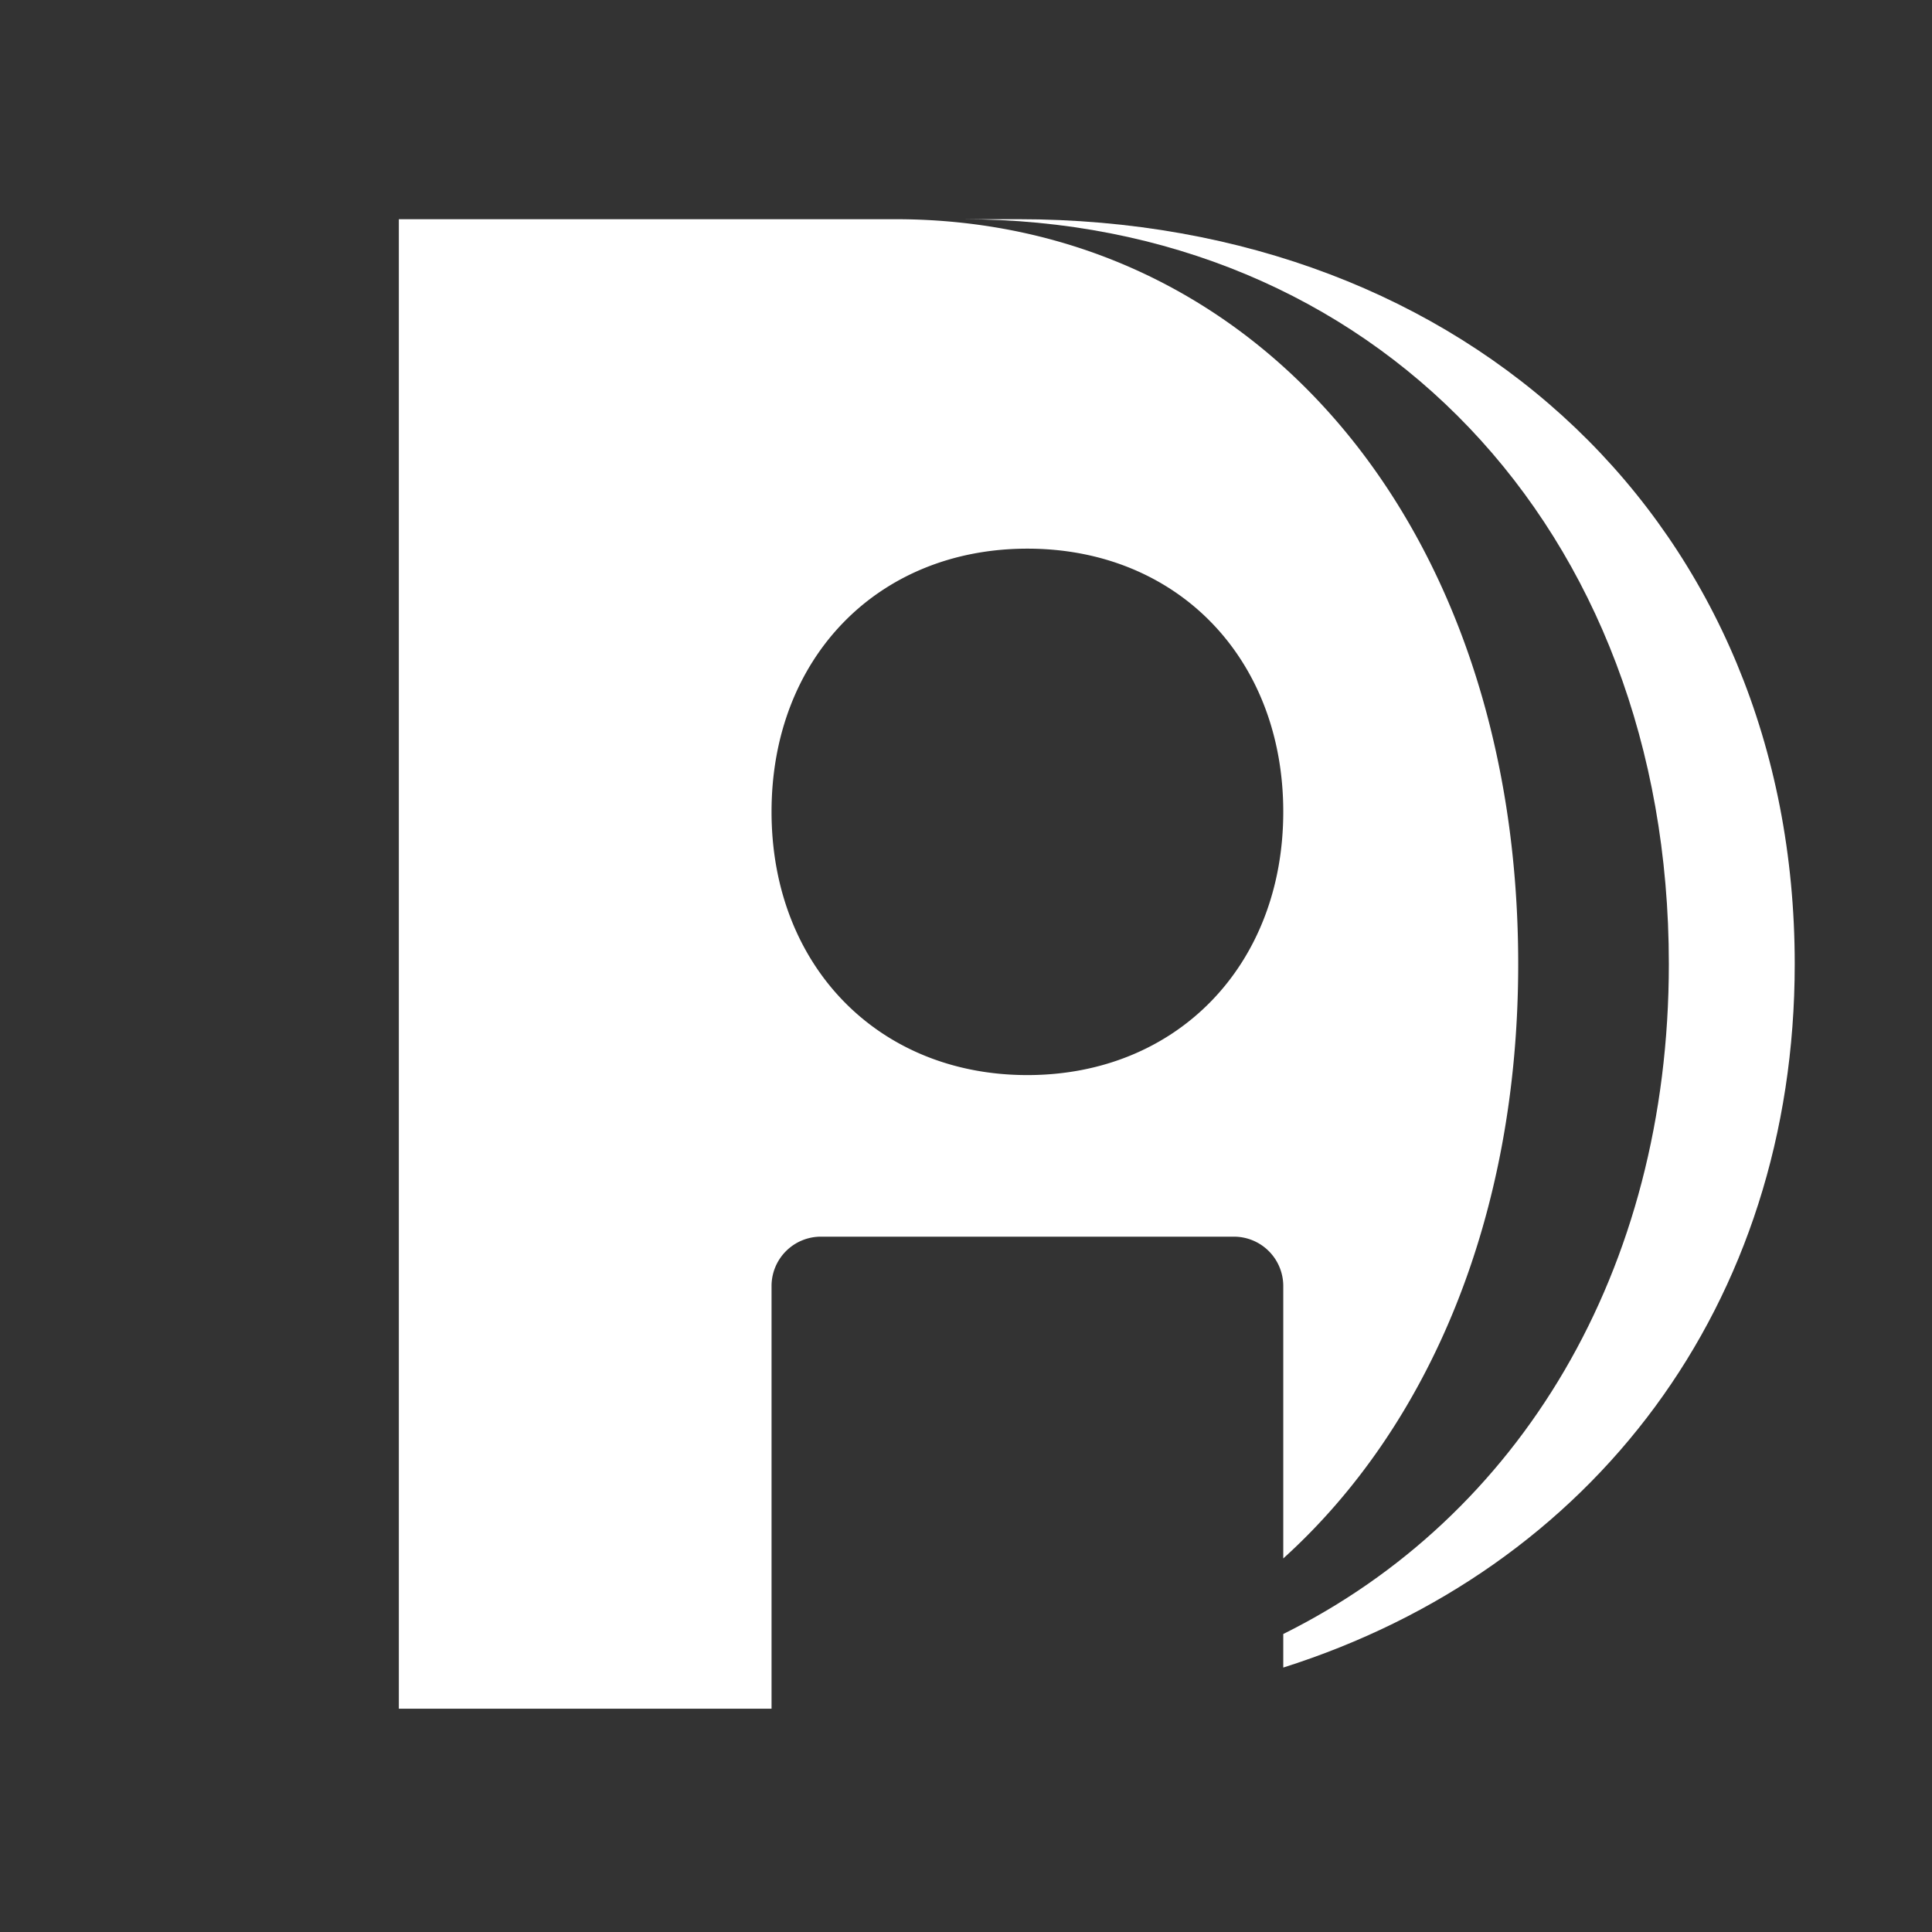
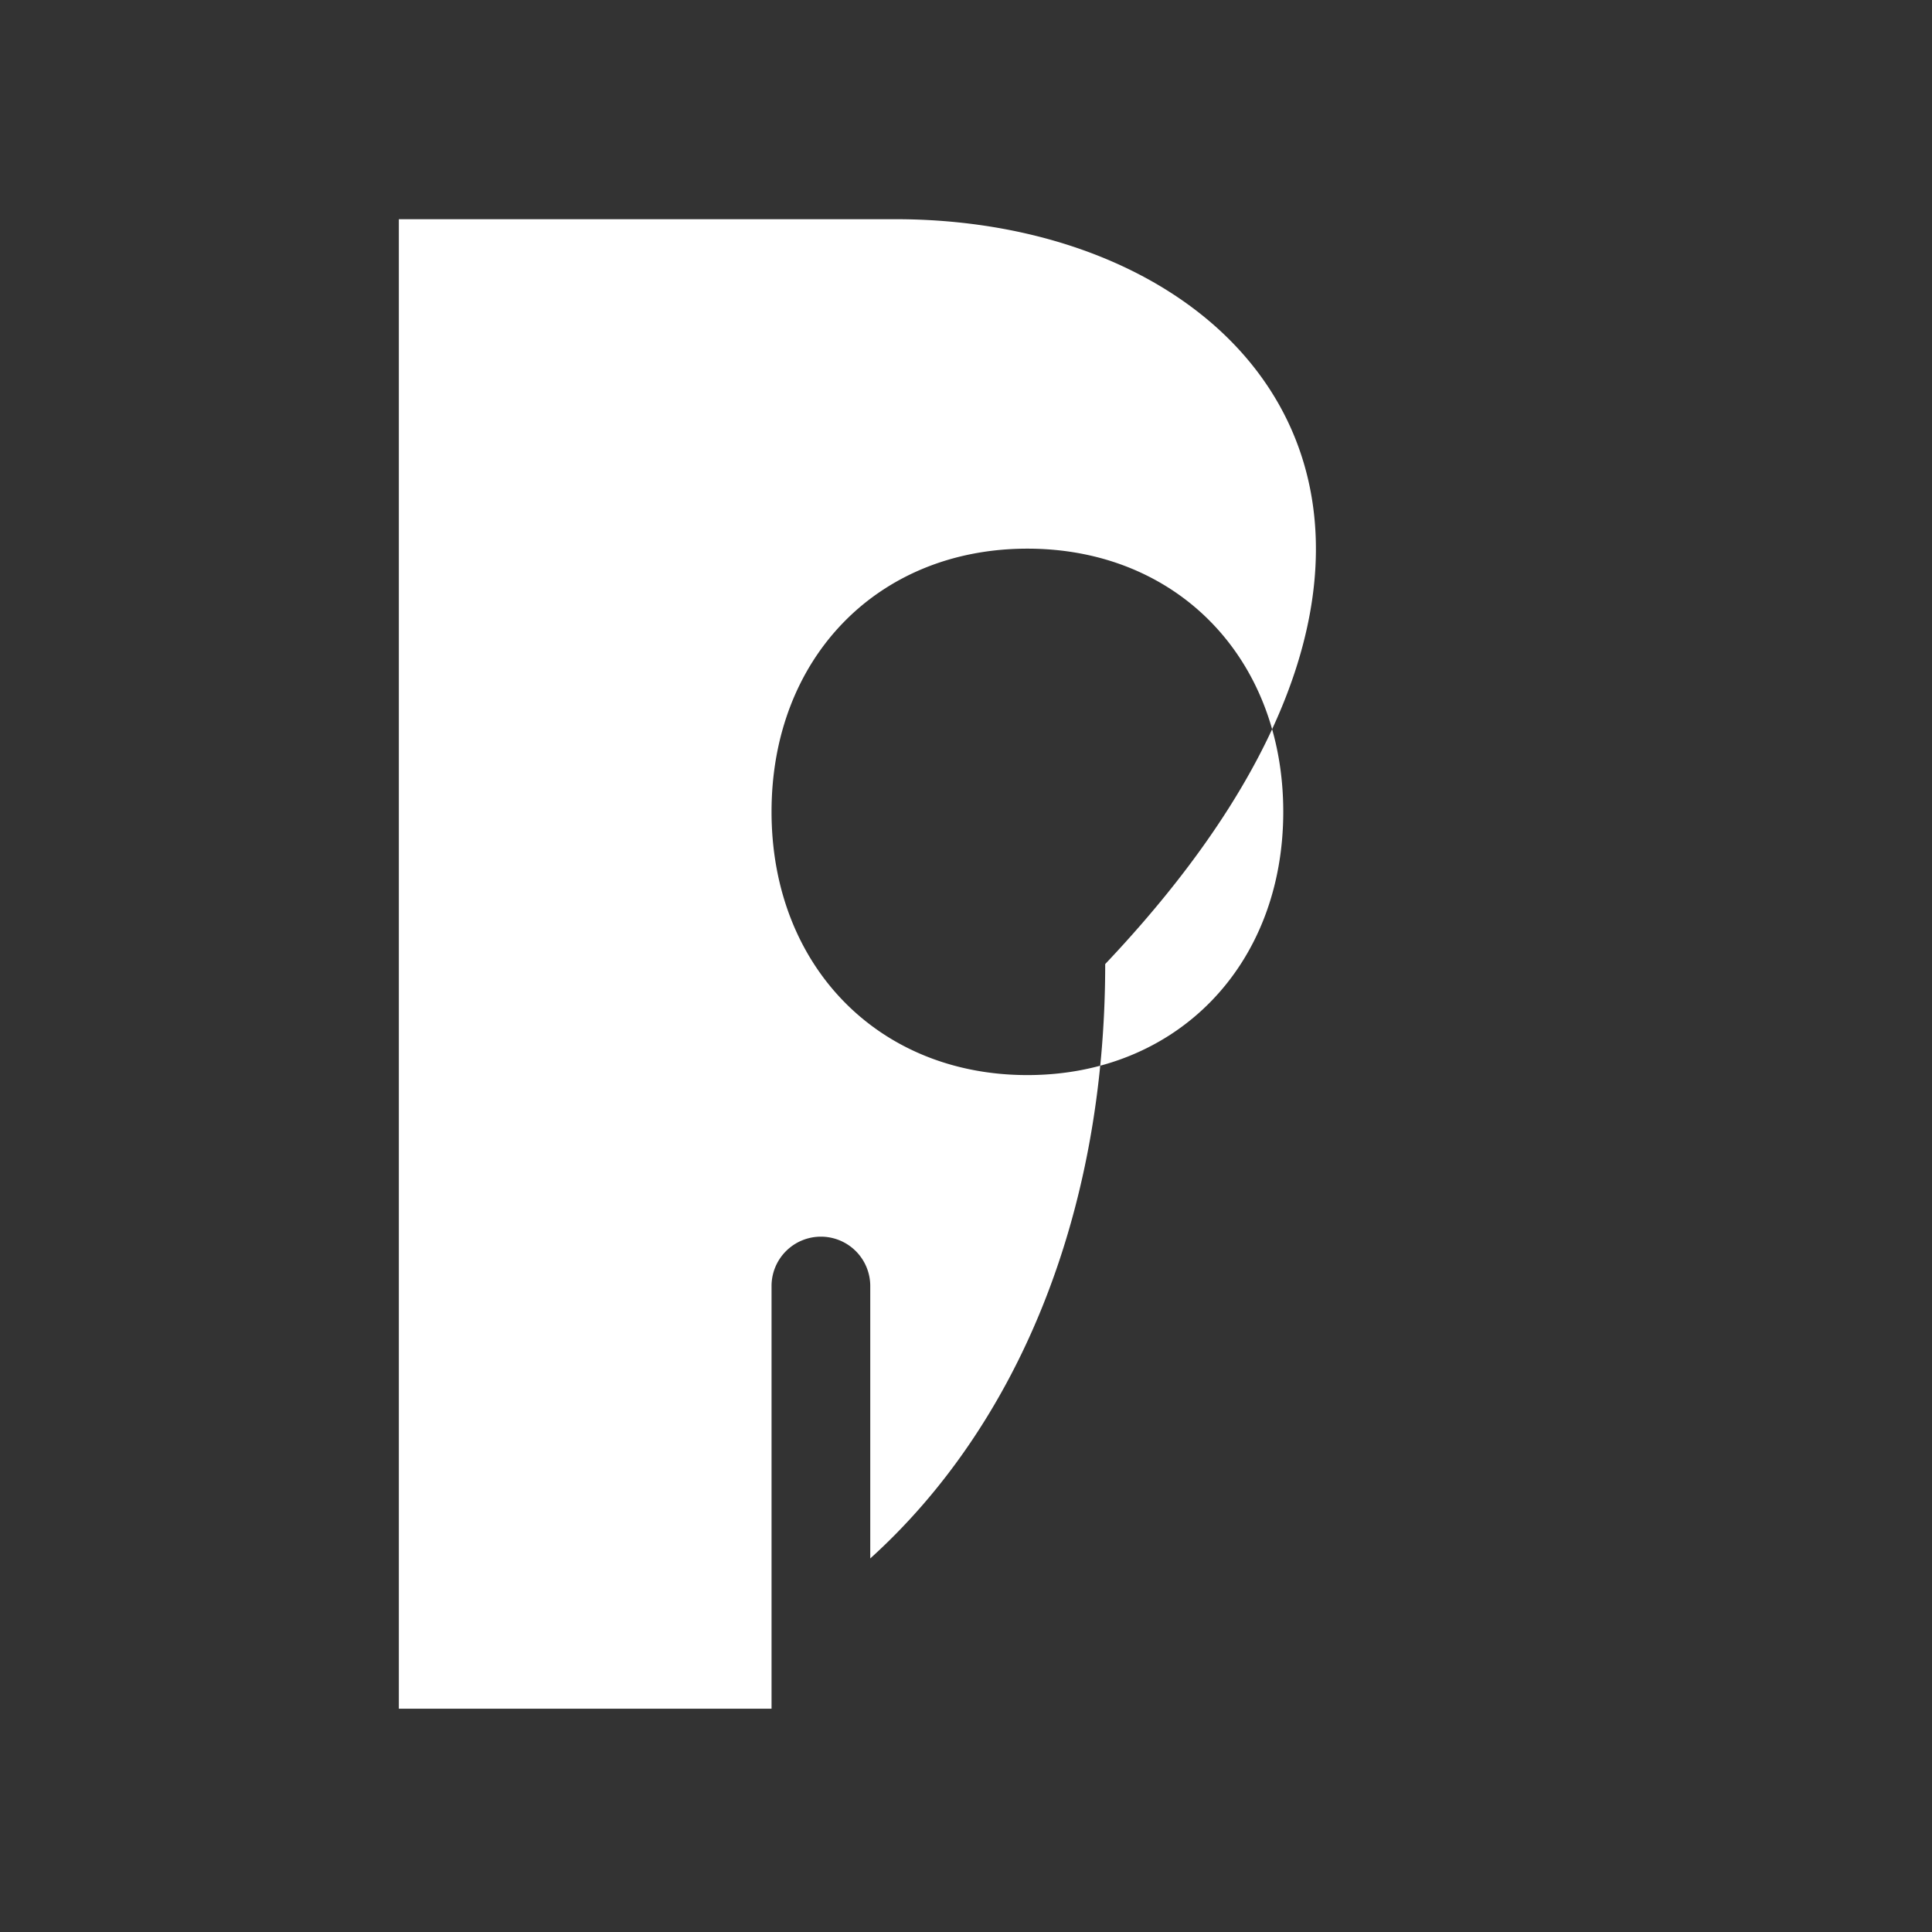
<svg xmlns="http://www.w3.org/2000/svg" width="200" height="200" viewBox="0 0 200 200">
  <rect x="0" y="0" width="200" height="200" fill="#333333" stroke="none" />
  <g id="Grupo_1" data-name="Grupo 1" transform="translate(-545.712 65.692)">
-     <path id="Trazado_21" data-name="Trazado 21" d="M130.351,77.1c0-45.157-33.7-77.1-80.4-77.1H44.17c42.49,0,73.149,31.94,73.149,77.1,0,31.834-15.5,57.239-39.915,69.36v3.473C109.423,139.789,130.351,112.391,130.351,77.1Z" transform="translate(601.151 -43)" fill="#fff" />
-     <path id="Trazado_22" data-name="Trazado 22" d="M43.691,105.327H86.445a5.11,5.11,0,0,1,5.11,5.11v28.2c15.145-13.692,24.321-35.452,24.321-61.53C115.877,31.94,88.848,0,51.4,0H0V154.194H38.582V110.437a5.11,5.11,0,0,1,5.11-5.11ZM65.068,34.105c15.514,0,26.487,11.355,26.487,27.239S80.543,88.6,65.068,88.6,38.582,77.242,38.582,61.345,49.554,34.105,65.068,34.105Z" transform="translate(587 -43)" fill="#fff" />
+     <path id="Trazado_22" data-name="Trazado 22" d="M43.691,105.327a5.11,5.11,0,0,1,5.11,5.11v28.2c15.145-13.692,24.321-35.452,24.321-61.53C115.877,31.94,88.848,0,51.4,0H0V154.194H38.582V110.437a5.11,5.11,0,0,1,5.11-5.11ZM65.068,34.105c15.514,0,26.487,11.355,26.487,27.239S80.543,88.6,65.068,88.6,38.582,77.242,38.582,61.345,49.554,34.105,65.068,34.105Z" transform="translate(587 -43)" fill="#fff" />
  </g>
  <circle id="Elipse_1" data-name="Elipse 1" cx="100" cy="100" r="100" fill="none" />
</svg>